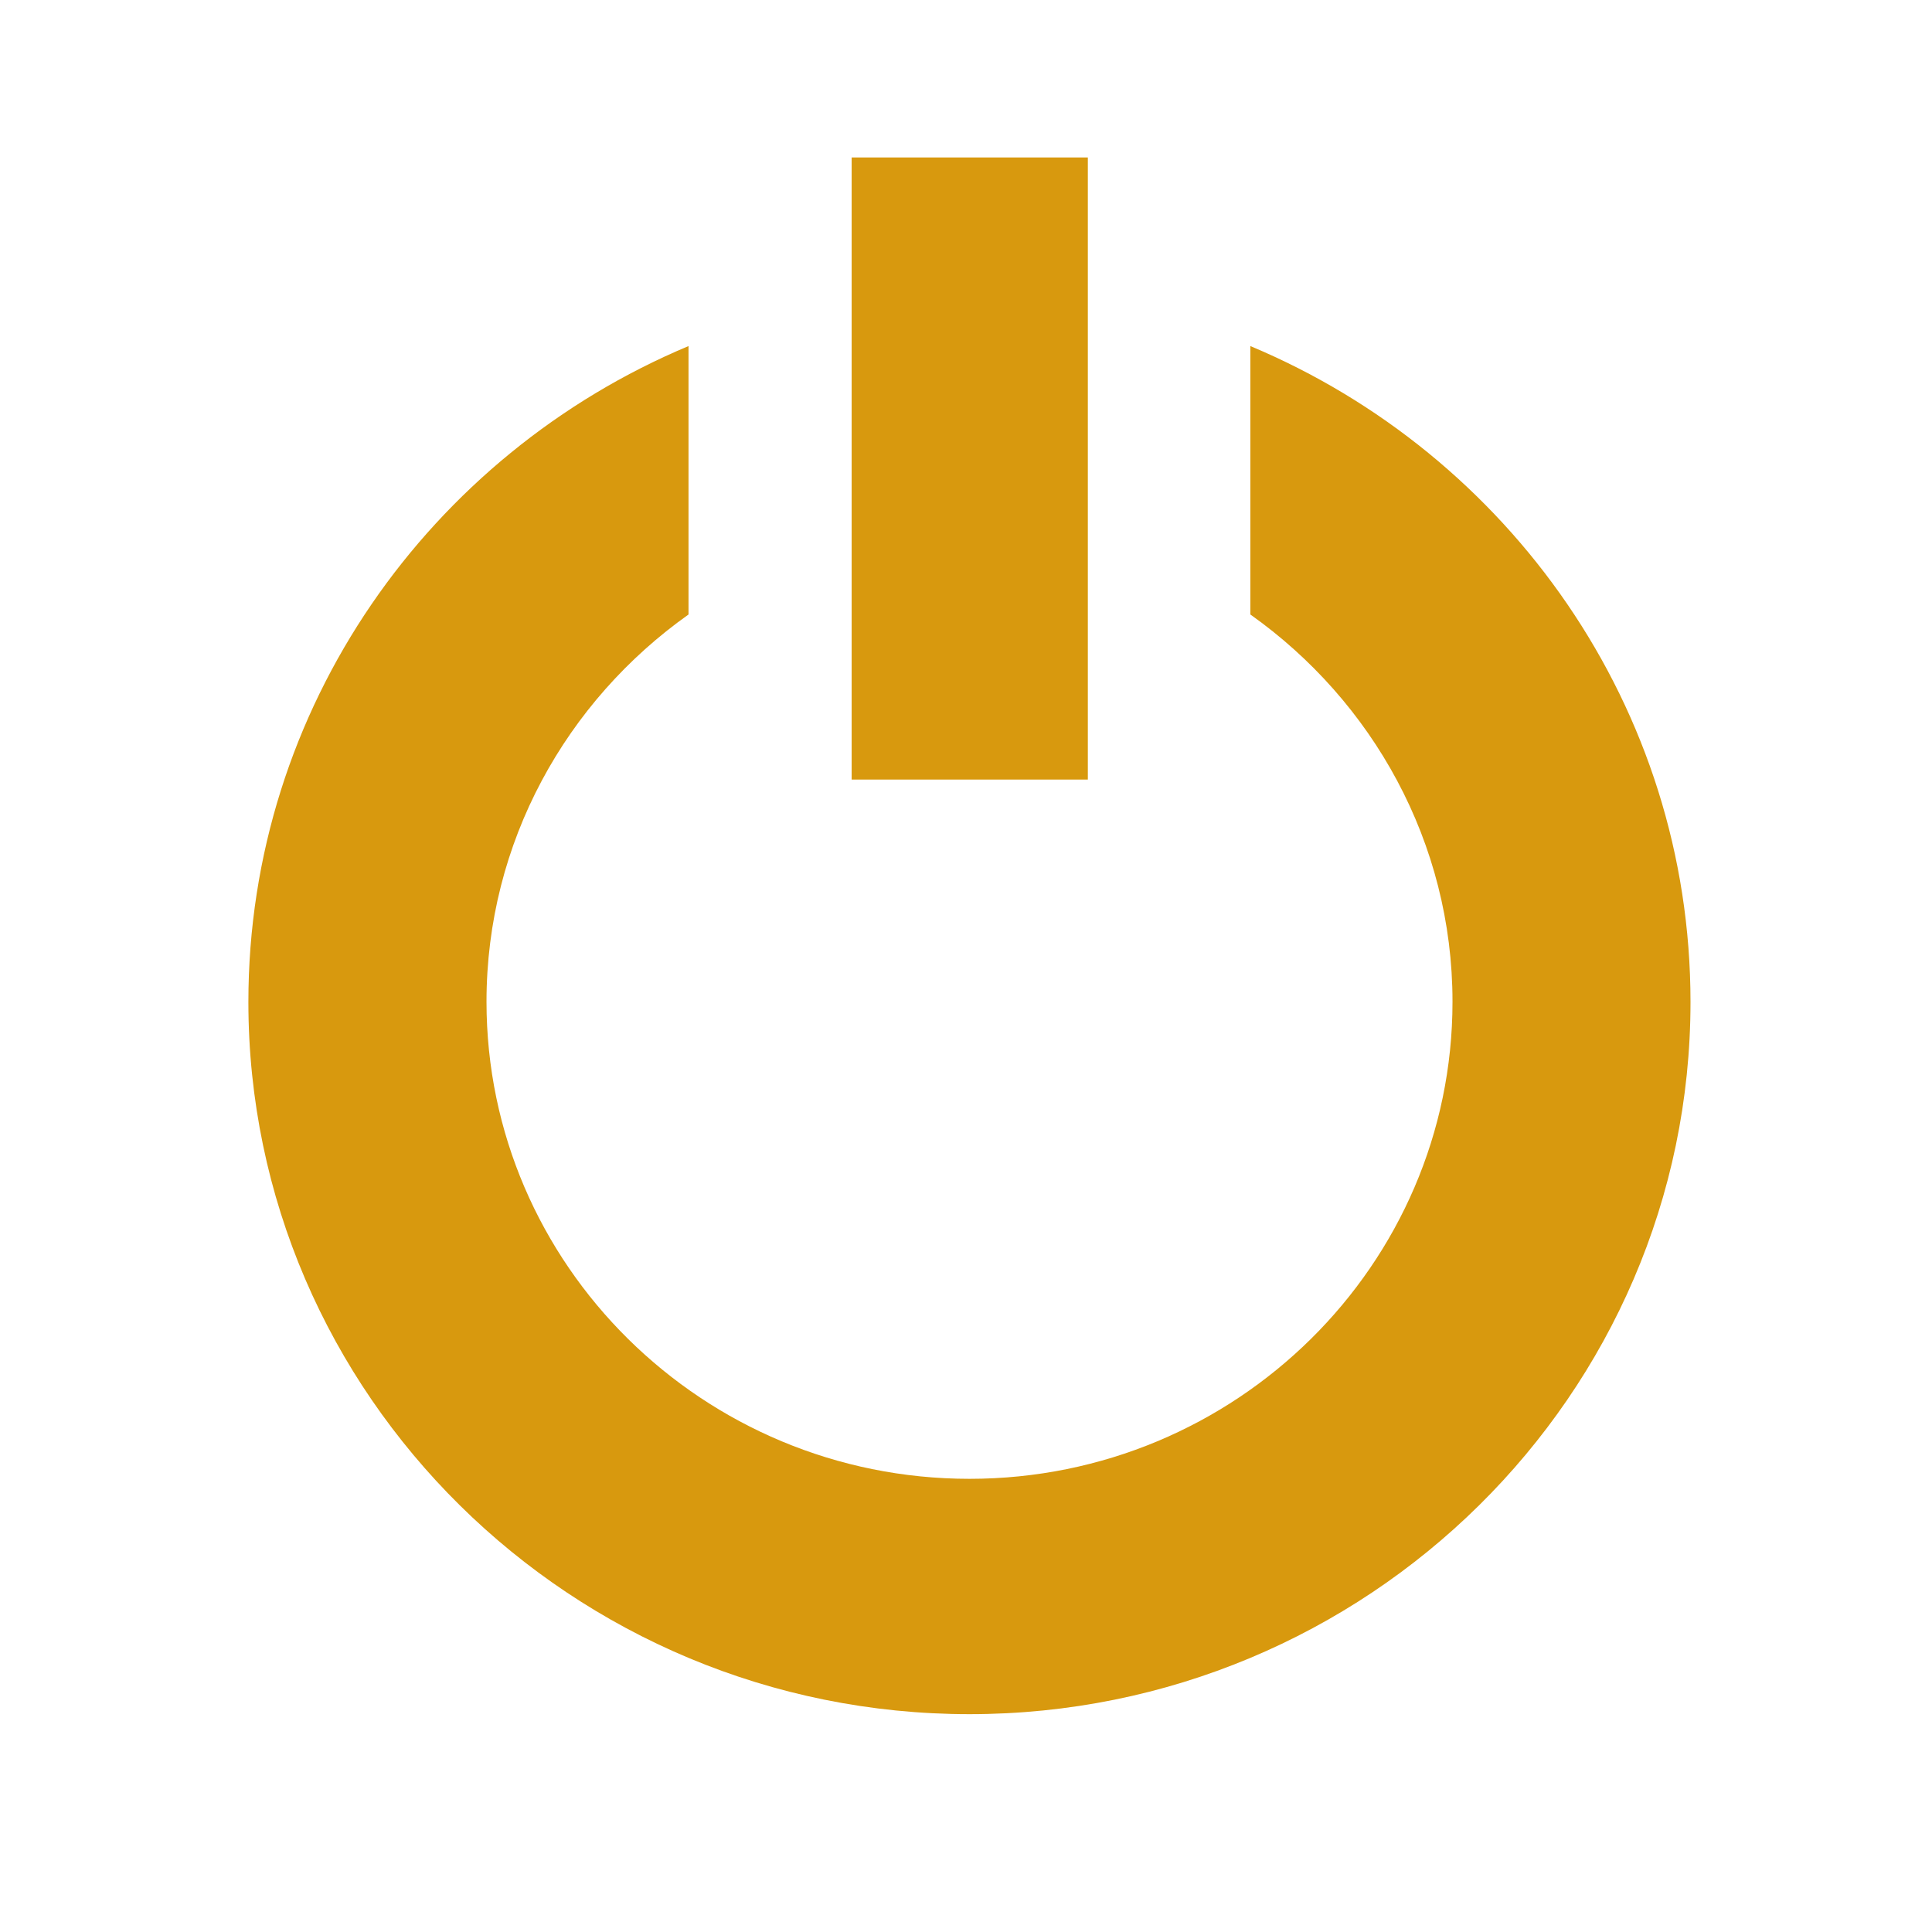
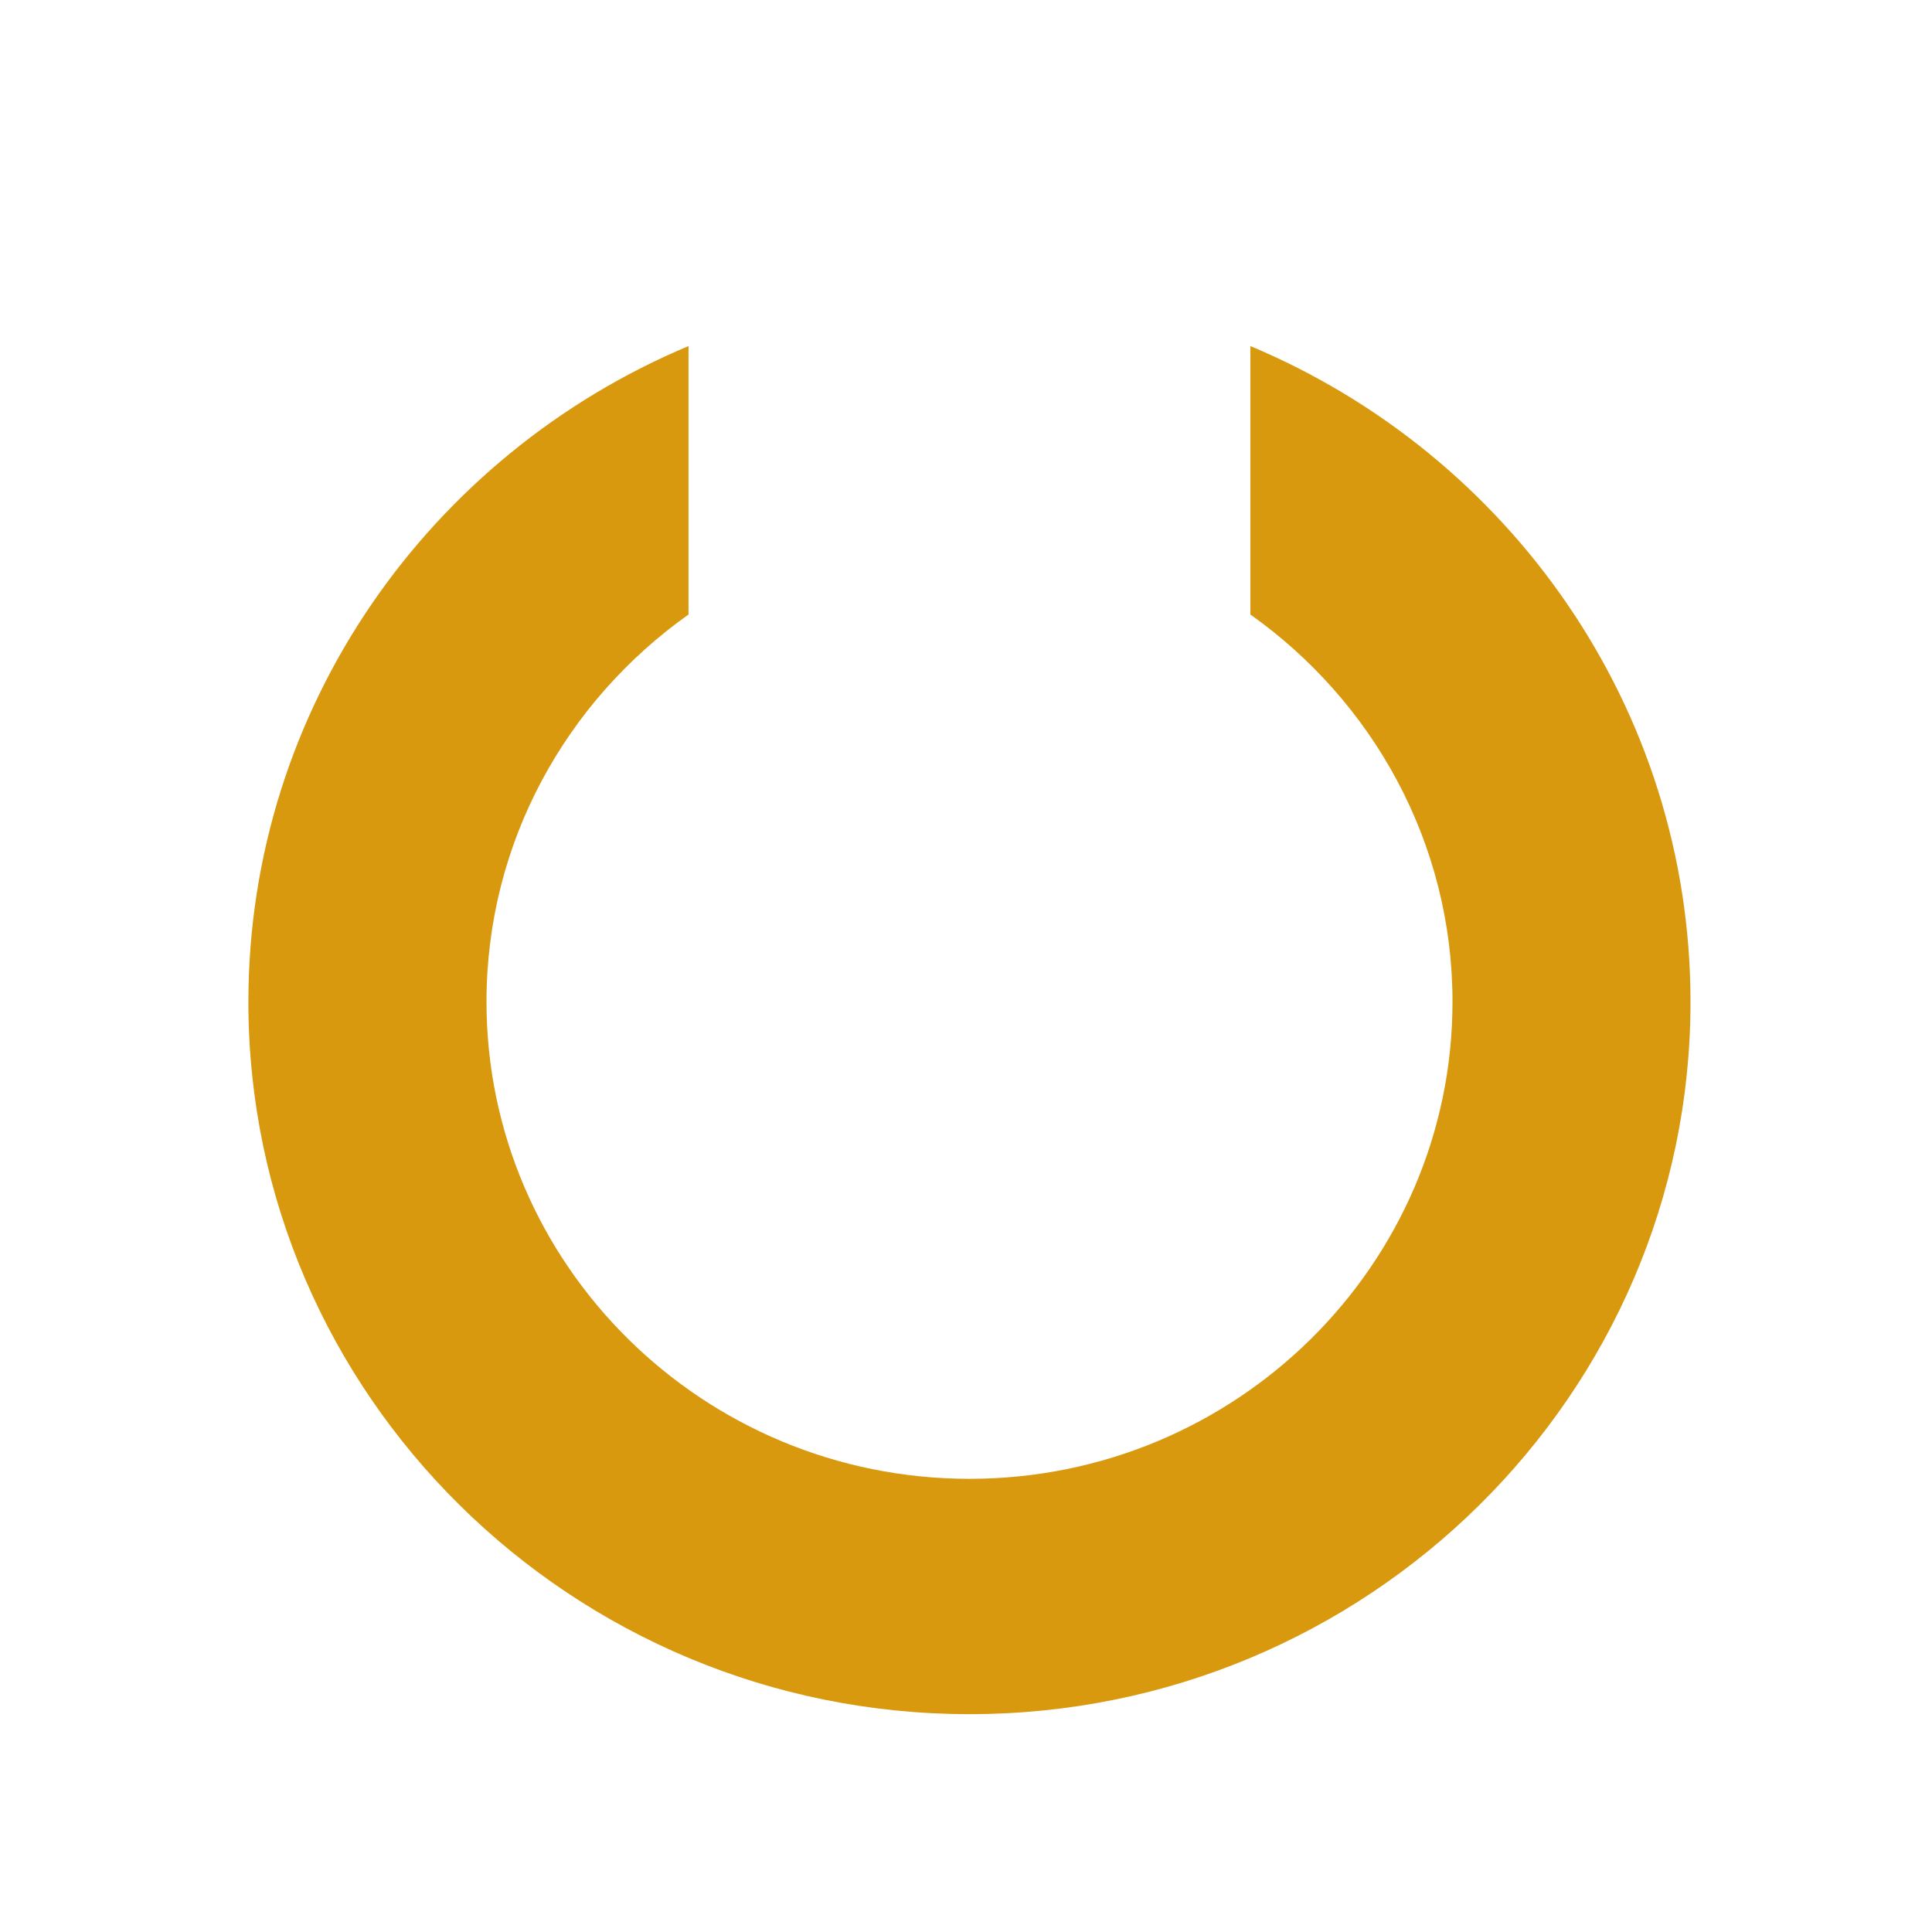
<svg xmlns="http://www.w3.org/2000/svg" width="16" height="16" viewBox="0 0 16 16" fill="none">
-   <path d="M9.009 1.304H7.053V6.456H9.009V1.304Z" fill="#D8990E" />
-   <path d="M10.355 2.866V5.089C11.366 5.806 12.029 6.976 12.029 8.296C12.029 10.475 10.235 12.247 8.029 12.247C5.823 12.247 4.029 10.475 4.029 8.296C4.029 6.974 4.691 5.806 5.702 5.089V2.866C3.562 3.763 2.057 5.86 2.057 8.298C2.057 11.55 4.736 14.196 8.029 14.196C11.321 14.196 14 11.55 14 8.298C14 5.86 12.496 3.763 10.355 2.866Z" fill="#D8990E" />
+   <path d="M10.355 2.866V5.089C11.366 5.806 12.029 6.976 12.029 8.296C12.029 10.475 10.235 12.247 8.029 12.247C5.823 12.247 4.029 10.475 4.029 8.296C4.029 6.974 4.691 5.806 5.702 5.089V2.866C3.562 3.763 2.057 5.86 2.057 8.298C2.057 11.55 4.736 14.196 8.029 14.196C11.321 14.196 14 11.55 14 8.298C14 5.86 12.496 3.763 10.355 2.866" fill="#D8990E" />
</svg>